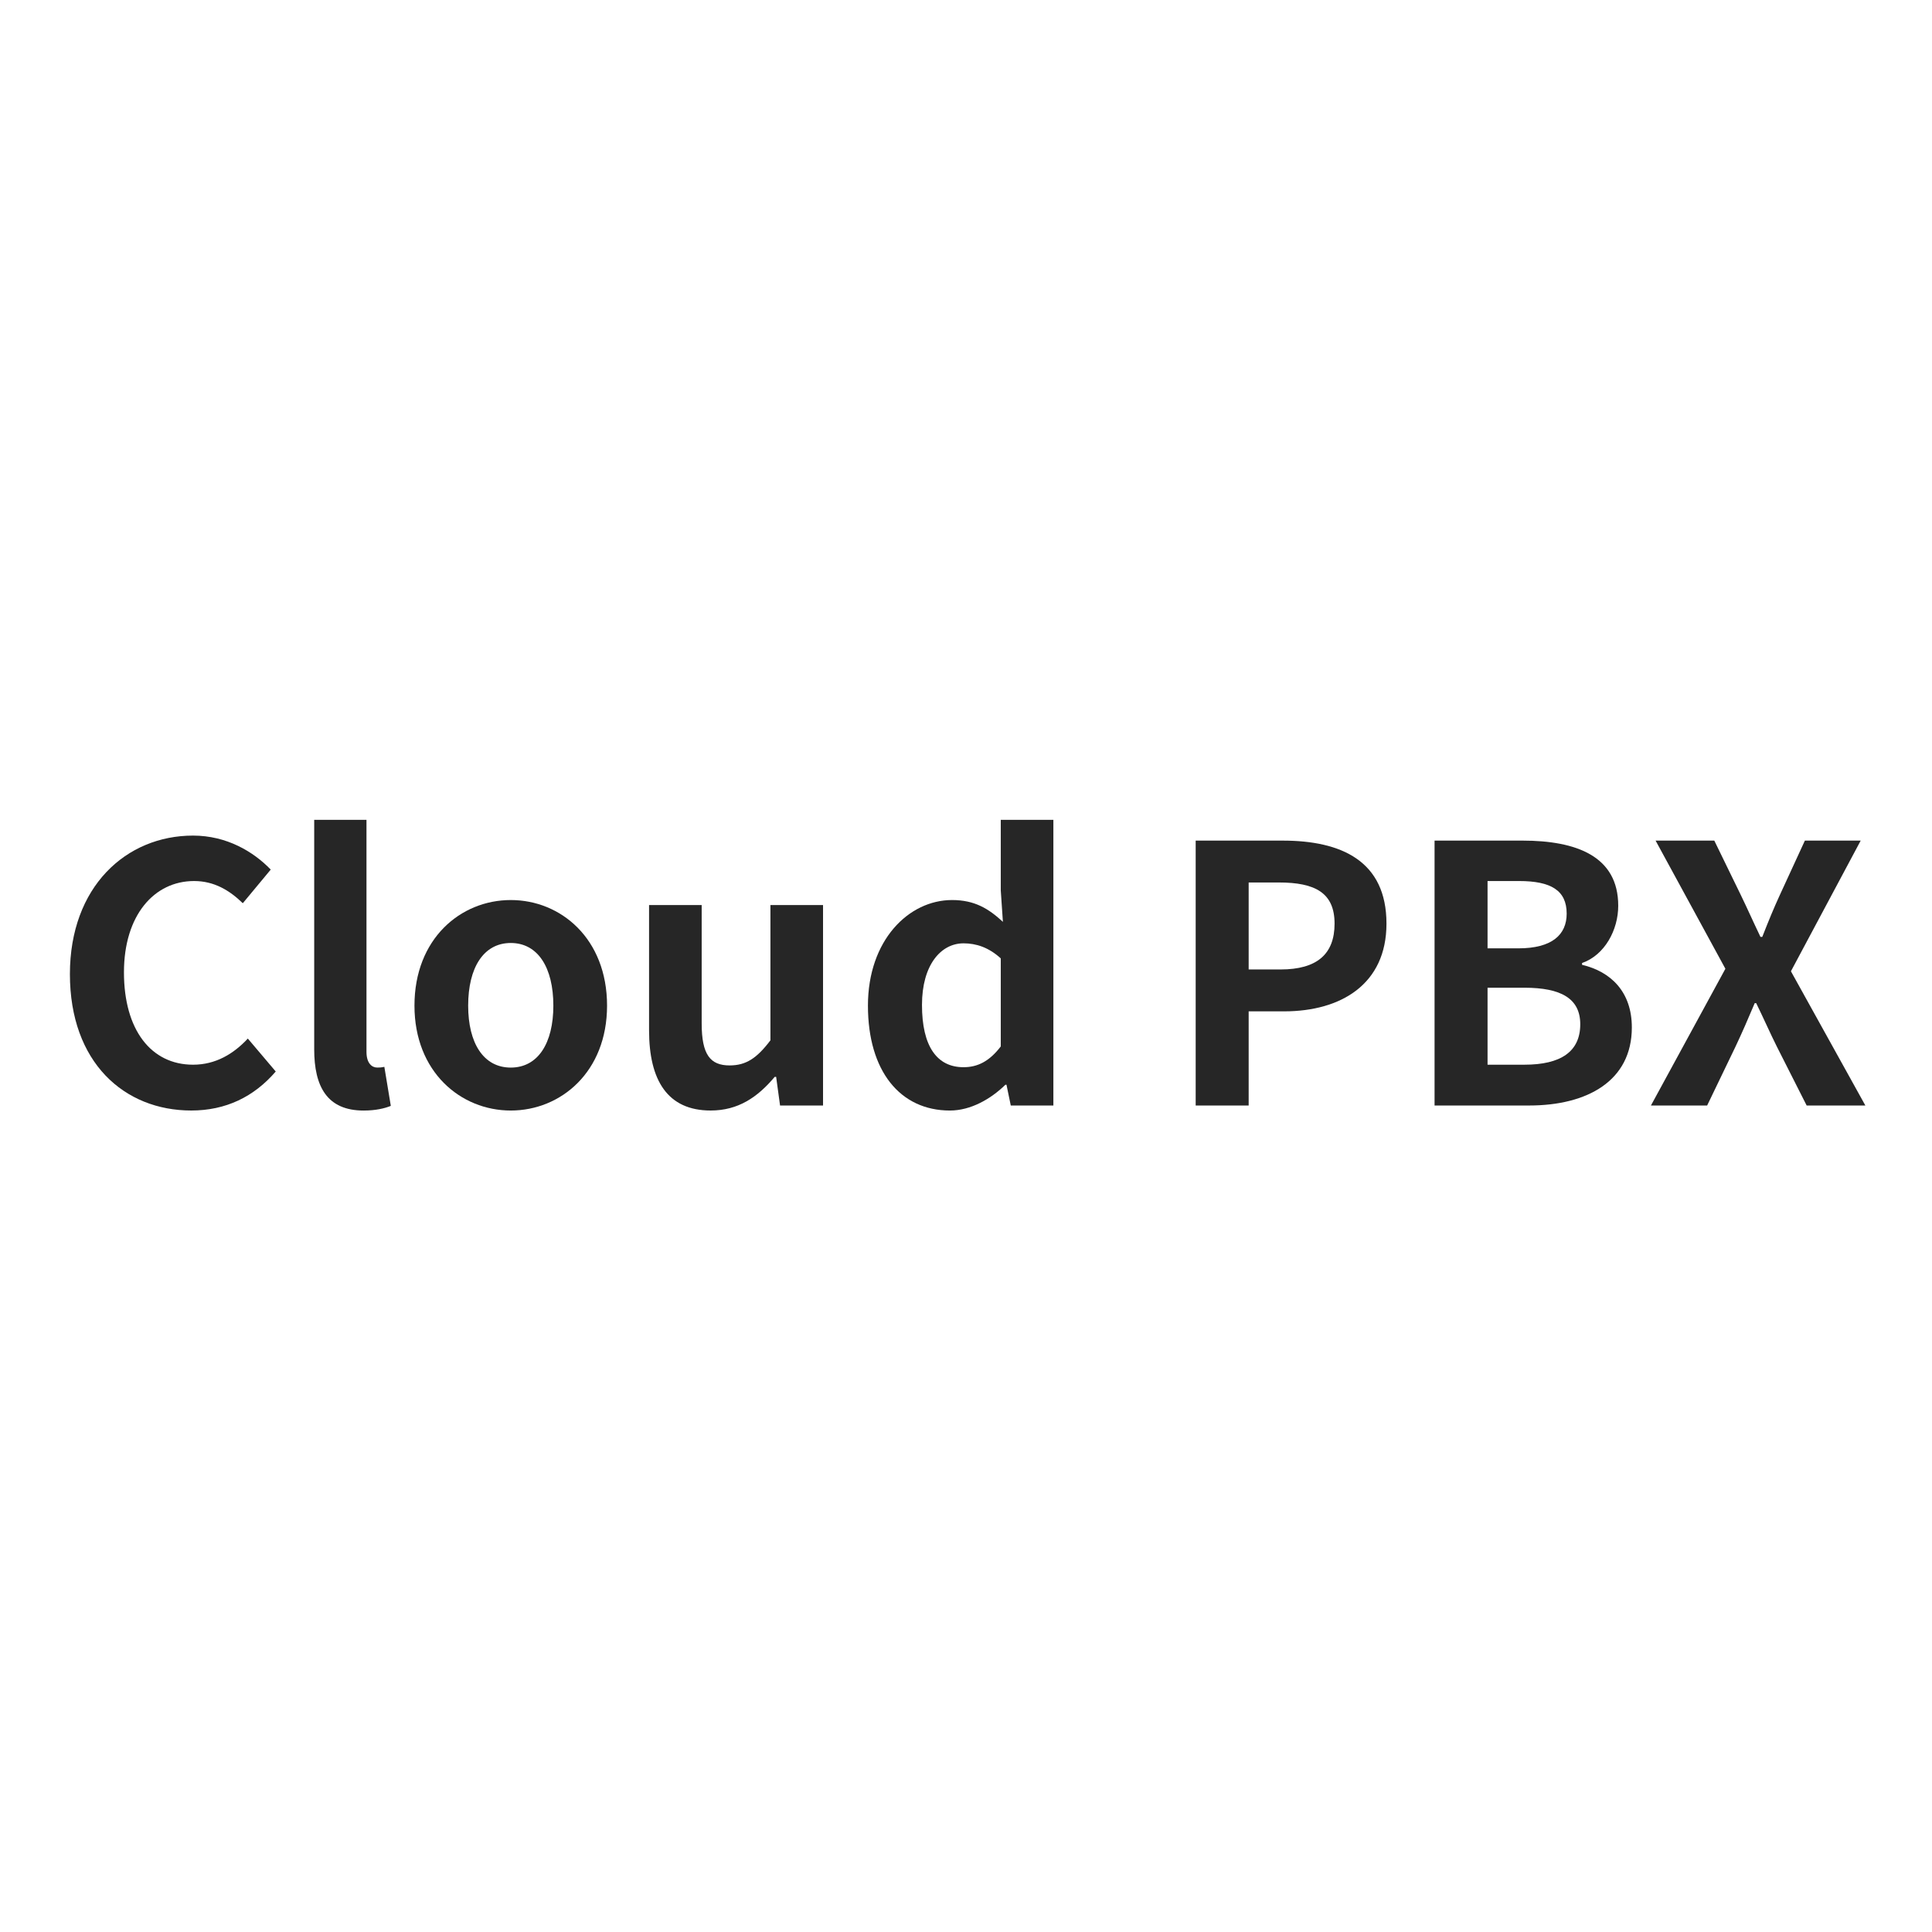
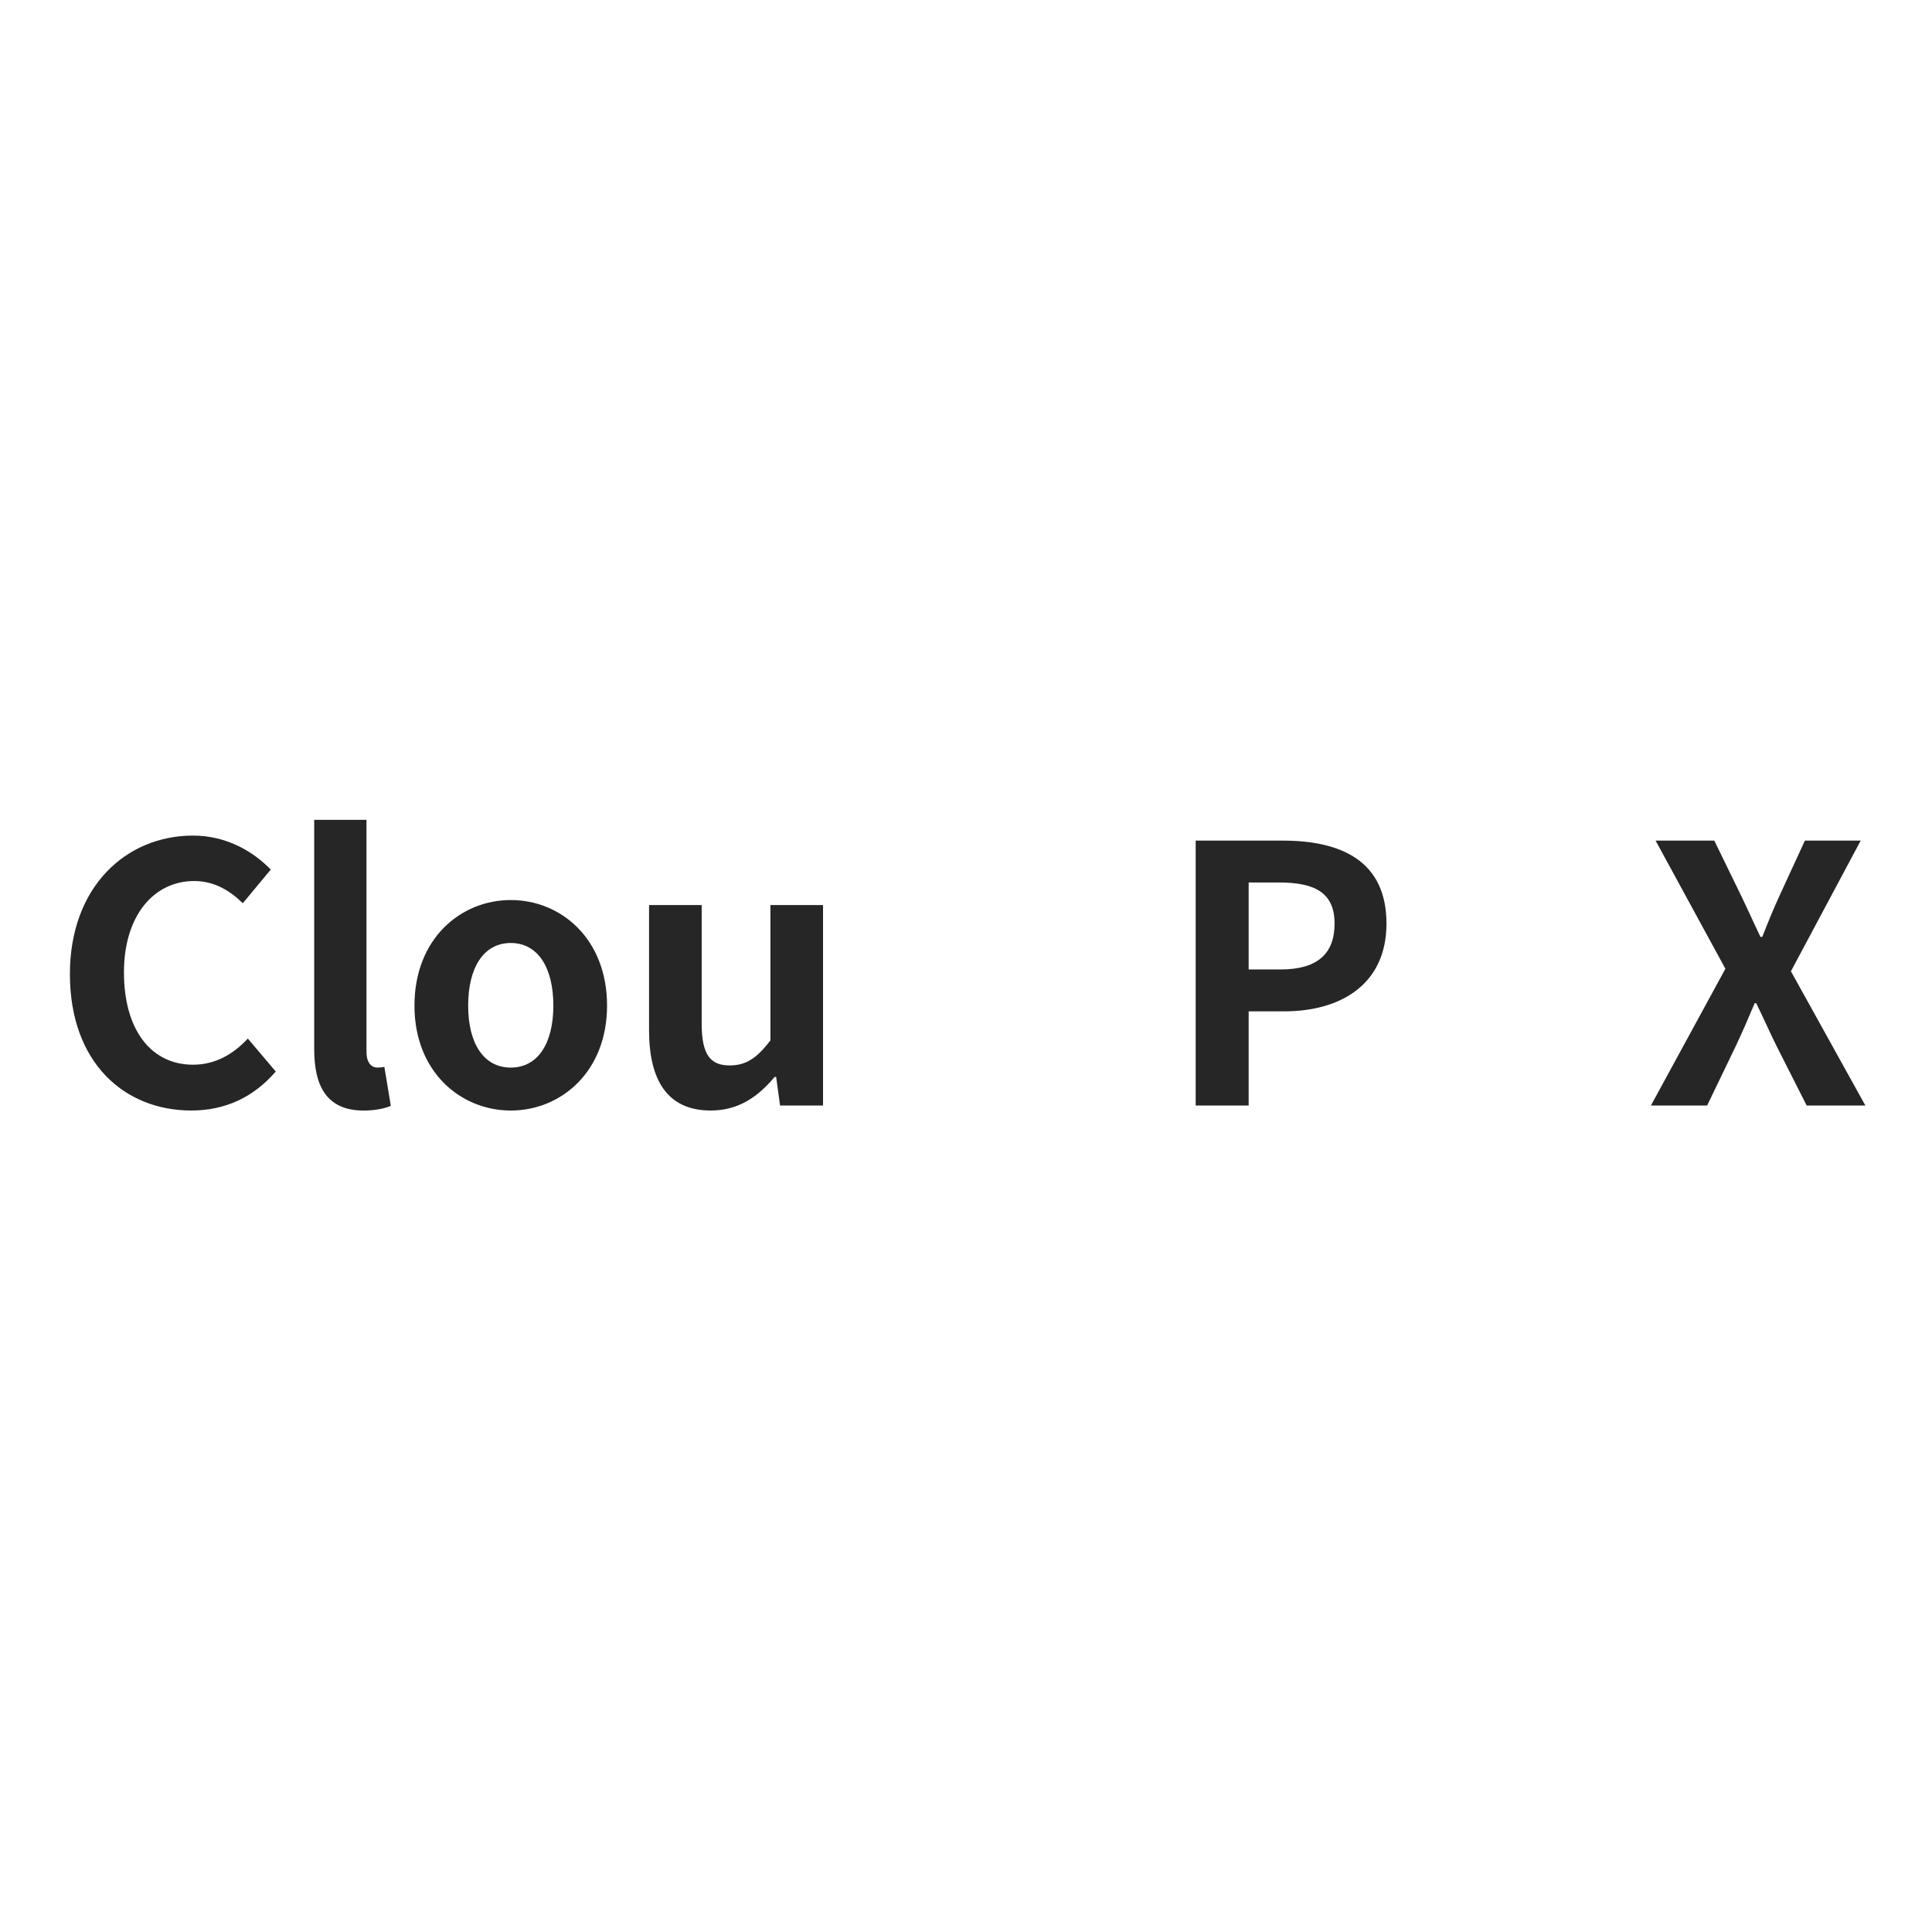
<svg xmlns="http://www.w3.org/2000/svg" width="304" height="304" viewBox="0 0 304 304" fill="none">
  <path d="M11 153.276C11 139.53 19.842 131.48 30.375 131.48C35.671 131.48 39.896 134.014 42.6 136.83L38.204 142.122C36.121 140.097 33.7 138.63 30.542 138.63C24.238 138.63 19.504 144.039 19.504 152.997C19.504 162.064 23.783 167.531 30.375 167.531C33.925 167.531 36.742 165.839 38.996 163.418L43.388 168.601C39.95 172.601 35.504 174.739 30.096 174.739C19.562 174.739 11 167.193 11 153.276Z" fill="#262626" />
  <path d="M49.44 165.11V129.002H57.665V165.502C57.665 167.36 58.561 167.981 59.353 167.981C59.69 167.981 59.919 167.981 60.478 167.869L61.494 174.01C60.536 174.402 59.128 174.744 57.211 174.744C51.465 174.744 49.44 170.964 49.44 165.11Z" fill="#262626" />
  <path d="M87.07 158.238C87.07 152.263 84.649 148.379 80.37 148.379C76.087 148.379 73.666 152.263 73.666 158.238C73.666 164.15 76.087 167.984 80.37 167.984C84.649 167.984 87.07 164.15 87.07 158.238ZM65.216 158.238C65.216 147.704 72.483 141.621 80.37 141.621C88.253 141.621 95.52 147.704 95.52 158.238C95.52 168.659 88.253 174.742 80.37 174.742C72.483 174.742 65.216 168.659 65.216 158.238Z" fill="#262626" />
  <path d="M102.13 162.123V142.41H110.409V161.052C110.409 165.952 111.763 167.644 114.801 167.644C117.392 167.644 119.084 166.519 121.226 163.698V142.41H129.505V173.952H122.742L122.126 169.444H121.901C119.197 172.656 116.155 174.739 111.817 174.739C105.055 174.739 102.13 170.01 102.13 162.123Z" fill="#262626" />
-   <path d="M157.47 164.658V150.8C155.553 149.054 153.578 148.433 151.612 148.433C148.061 148.433 145.074 151.813 145.074 158.125C145.074 164.658 147.441 167.925 151.612 167.925C153.807 167.925 155.666 167.021 157.47 164.658ZM136.57 158.238C136.57 147.925 142.991 141.621 149.807 141.621C153.357 141.621 155.553 142.971 157.807 145.054L157.47 140.096V129H165.749V173.95H159.045L158.37 170.683H158.203C155.891 172.938 152.737 174.742 149.47 174.742C141.641 174.742 136.57 168.546 136.57 158.238Z" fill="#262626" />
  <path d="M201.49 152.545C207.235 152.545 209.994 150.124 209.994 145.336C209.994 140.49 206.956 138.857 201.21 138.857H196.477V152.545H201.49ZM188.14 132.27H201.827C211.065 132.27 218.161 135.478 218.161 145.336C218.161 154.857 211.006 159.136 202.052 159.136H196.477V173.953H188.14V132.27Z" fill="#262626" />
-   <path d="M239.87 167.53C245.557 167.53 248.653 165.501 248.653 161.163C248.653 157.109 245.616 155.418 239.87 155.418H234.066V167.53H239.87ZM238.911 149.222C244.207 149.222 246.516 147.084 246.516 143.759C246.516 140.097 244.036 138.63 239.024 138.63H234.066V149.222H238.911ZM225.728 132.268H239.528C248.095 132.268 254.628 134.747 254.628 142.518C254.628 146.351 252.486 150.293 248.936 151.53V151.813C253.445 152.88 256.77 156.038 256.77 161.672C256.77 170.063 249.782 173.951 240.603 173.951H225.728V132.268Z" fill="#262626" />
  <path d="M271.49 152.434L260.506 132.268H269.744L273.915 140.83C274.873 142.797 275.769 144.83 277.01 147.422H277.294C278.306 144.83 279.152 142.797 280.056 140.83L283.998 132.268H292.781L281.802 152.83L293.515 173.951H284.277L279.602 164.713C278.531 162.576 277.573 160.376 276.335 157.843H276.106C275.04 160.376 274.081 162.576 273.069 164.713L268.619 173.951H259.773L271.49 152.434Z" fill="#262626" />
</svg>